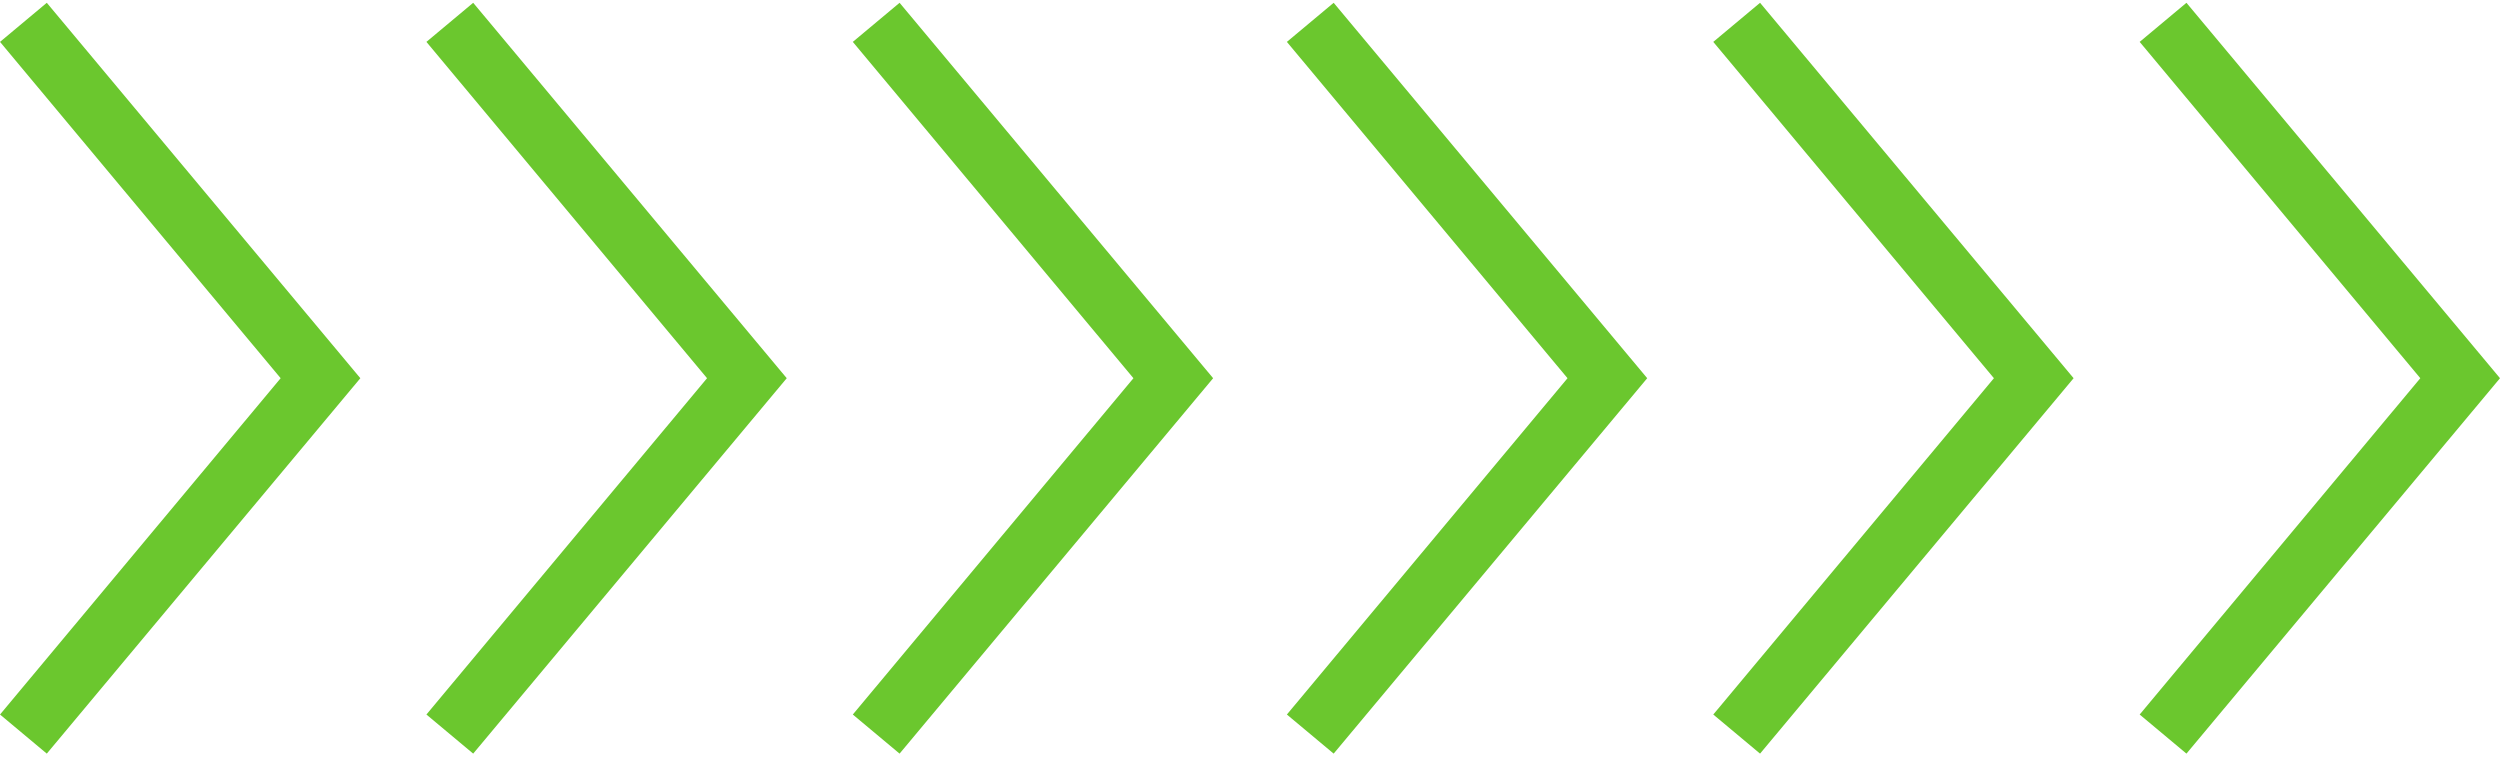
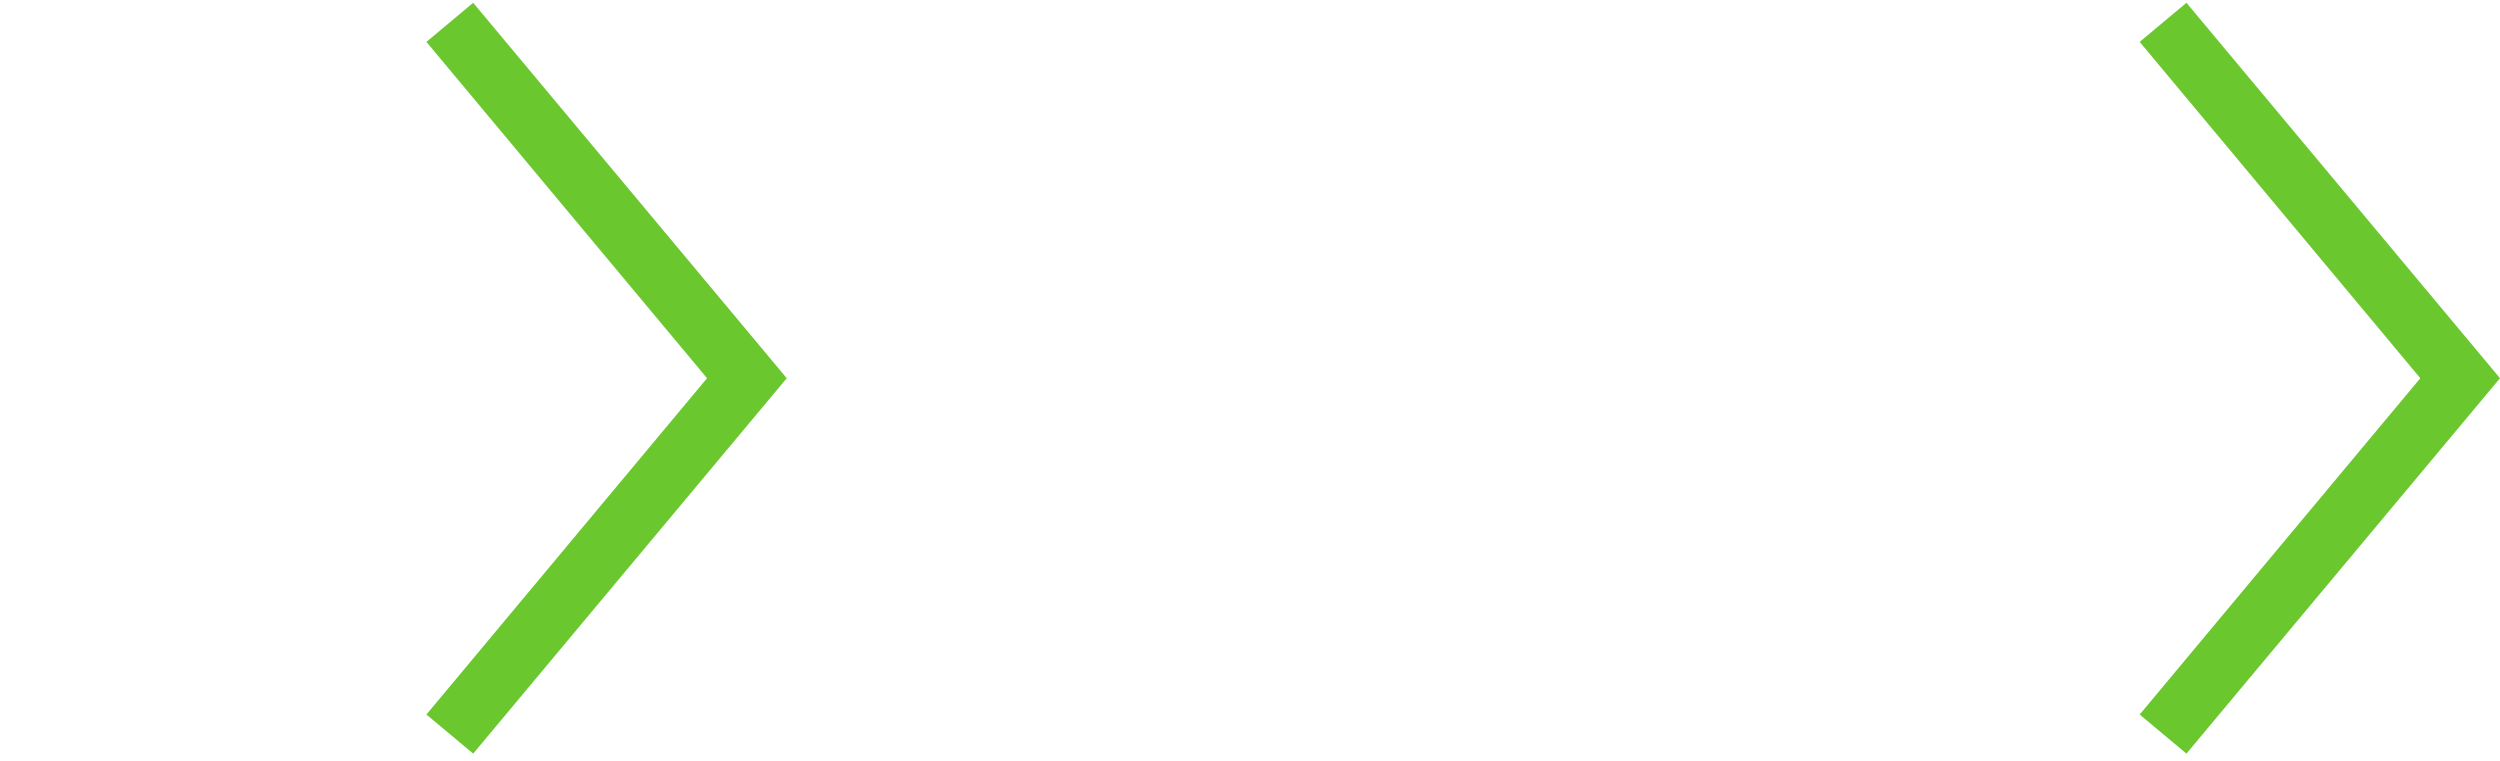
<svg xmlns="http://www.w3.org/2000/svg" width="138" height="42" viewBox="0 0 138 42" fill="none">
  <g clip-path="url(#clip0_6013_45)">
-     <path d="M90.926 20.877L73.618 0.154L71.036 2.312L86.527 20.877L71.036 39.442L73.618 41.6L90.926 20.877Z" fill="#6BC72E" />
-     <path d="M114.463 20.877L97.155 0.154L94.573 2.312L110.064 20.877L94.573 39.442L97.155 41.6L114.463 20.877Z" fill="#6BC72E" />
    <path d="M138 20.877L120.692 0.154L118.11 2.312L133.601 20.877L118.11 39.442L120.692 41.6L138 20.877Z" fill="#6BC72E" />
  </g>
  <g clip-path="url(#clip1_6013_45)">
-     <path d="M19.891 20.877L2.583 0.154L0.001 2.312L15.492 20.877L0.001 39.442L2.583 41.6L19.891 20.877Z" fill="#6BC72E" />
    <path d="M43.428 20.877L26.12 0.154L23.538 2.312L39.029 20.877L23.538 39.442L26.12 41.6L43.428 20.877Z" fill="#6BC72E" />
-     <path d="M66.965 20.877L49.657 0.154L47.075 2.312L62.566 20.877L47.075 39.442L49.657 41.6L66.965 20.877Z" fill="#6BC72E" />
  </g>
  <defs>
    <clipPath id="clip0_6013_45">
      <rect width="66.965" height="41.446" fill="white" transform="translate(138 41.6) rotate(-180)" />
    </clipPath>
    <clipPath id="clip1_6013_45">
      <rect width="66.965" height="41.446" fill="white" transform="translate(66.965 41.6) rotate(-180)" />
    </clipPath>
  </defs>
</svg>